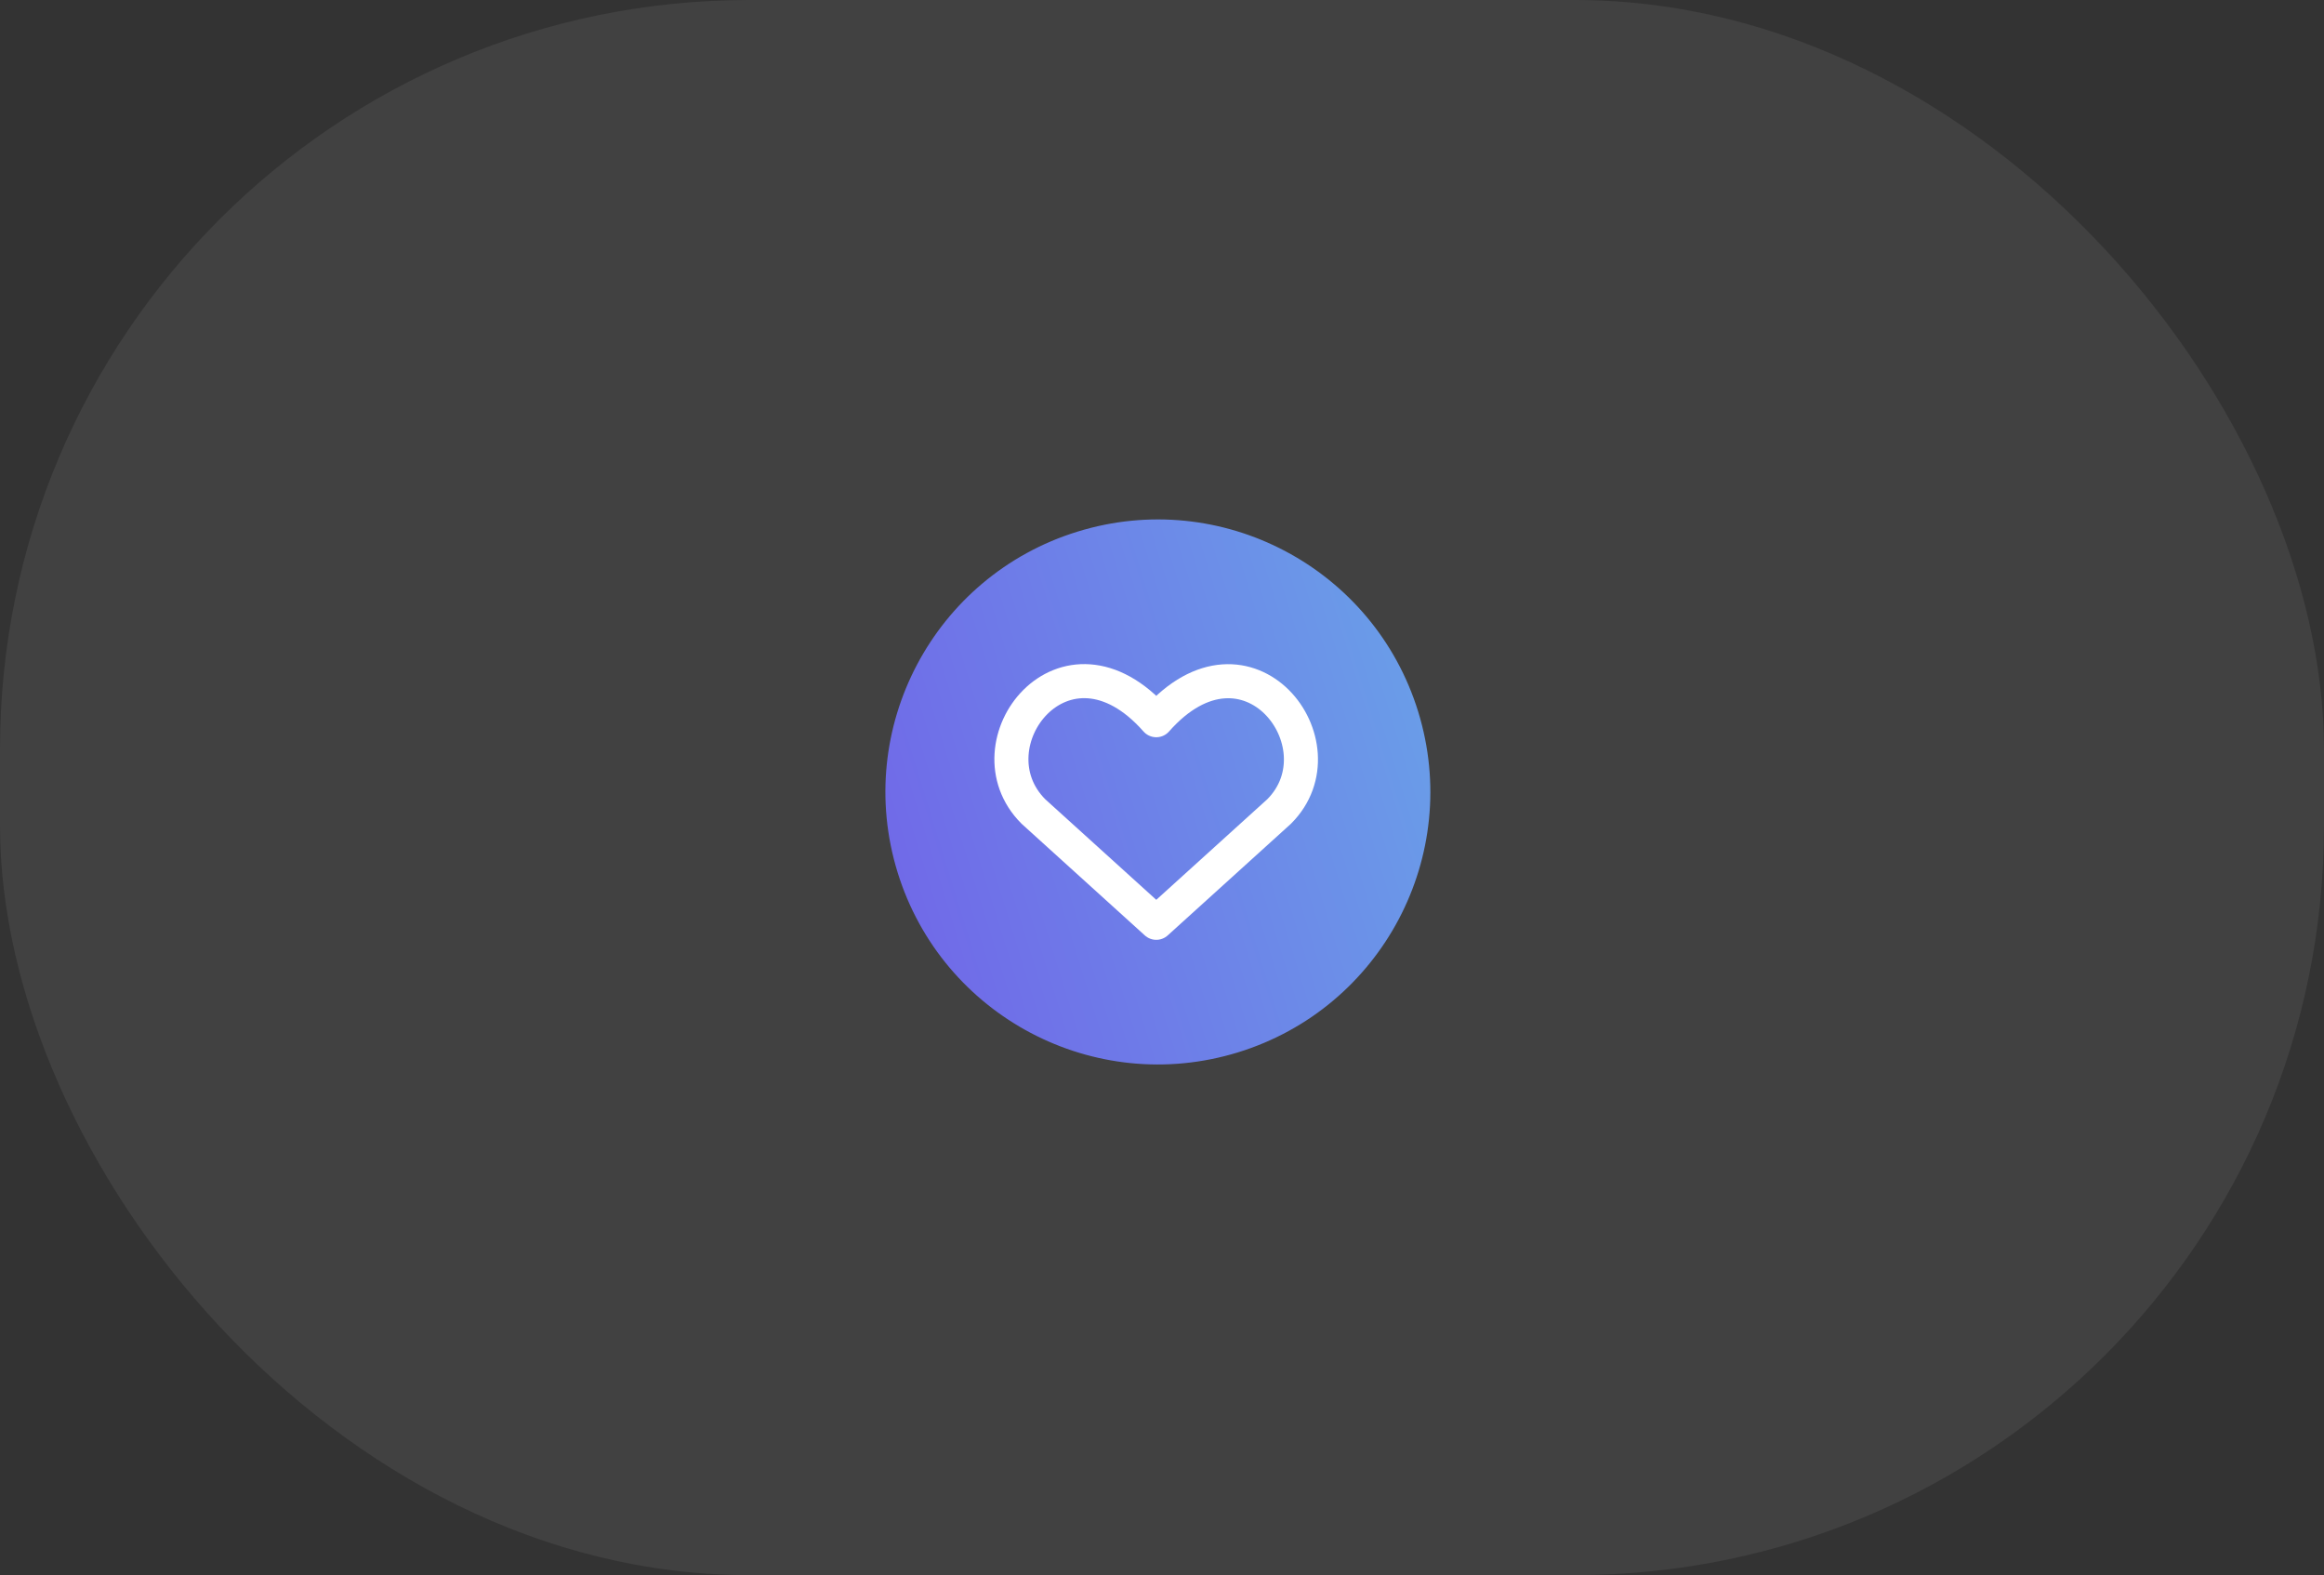
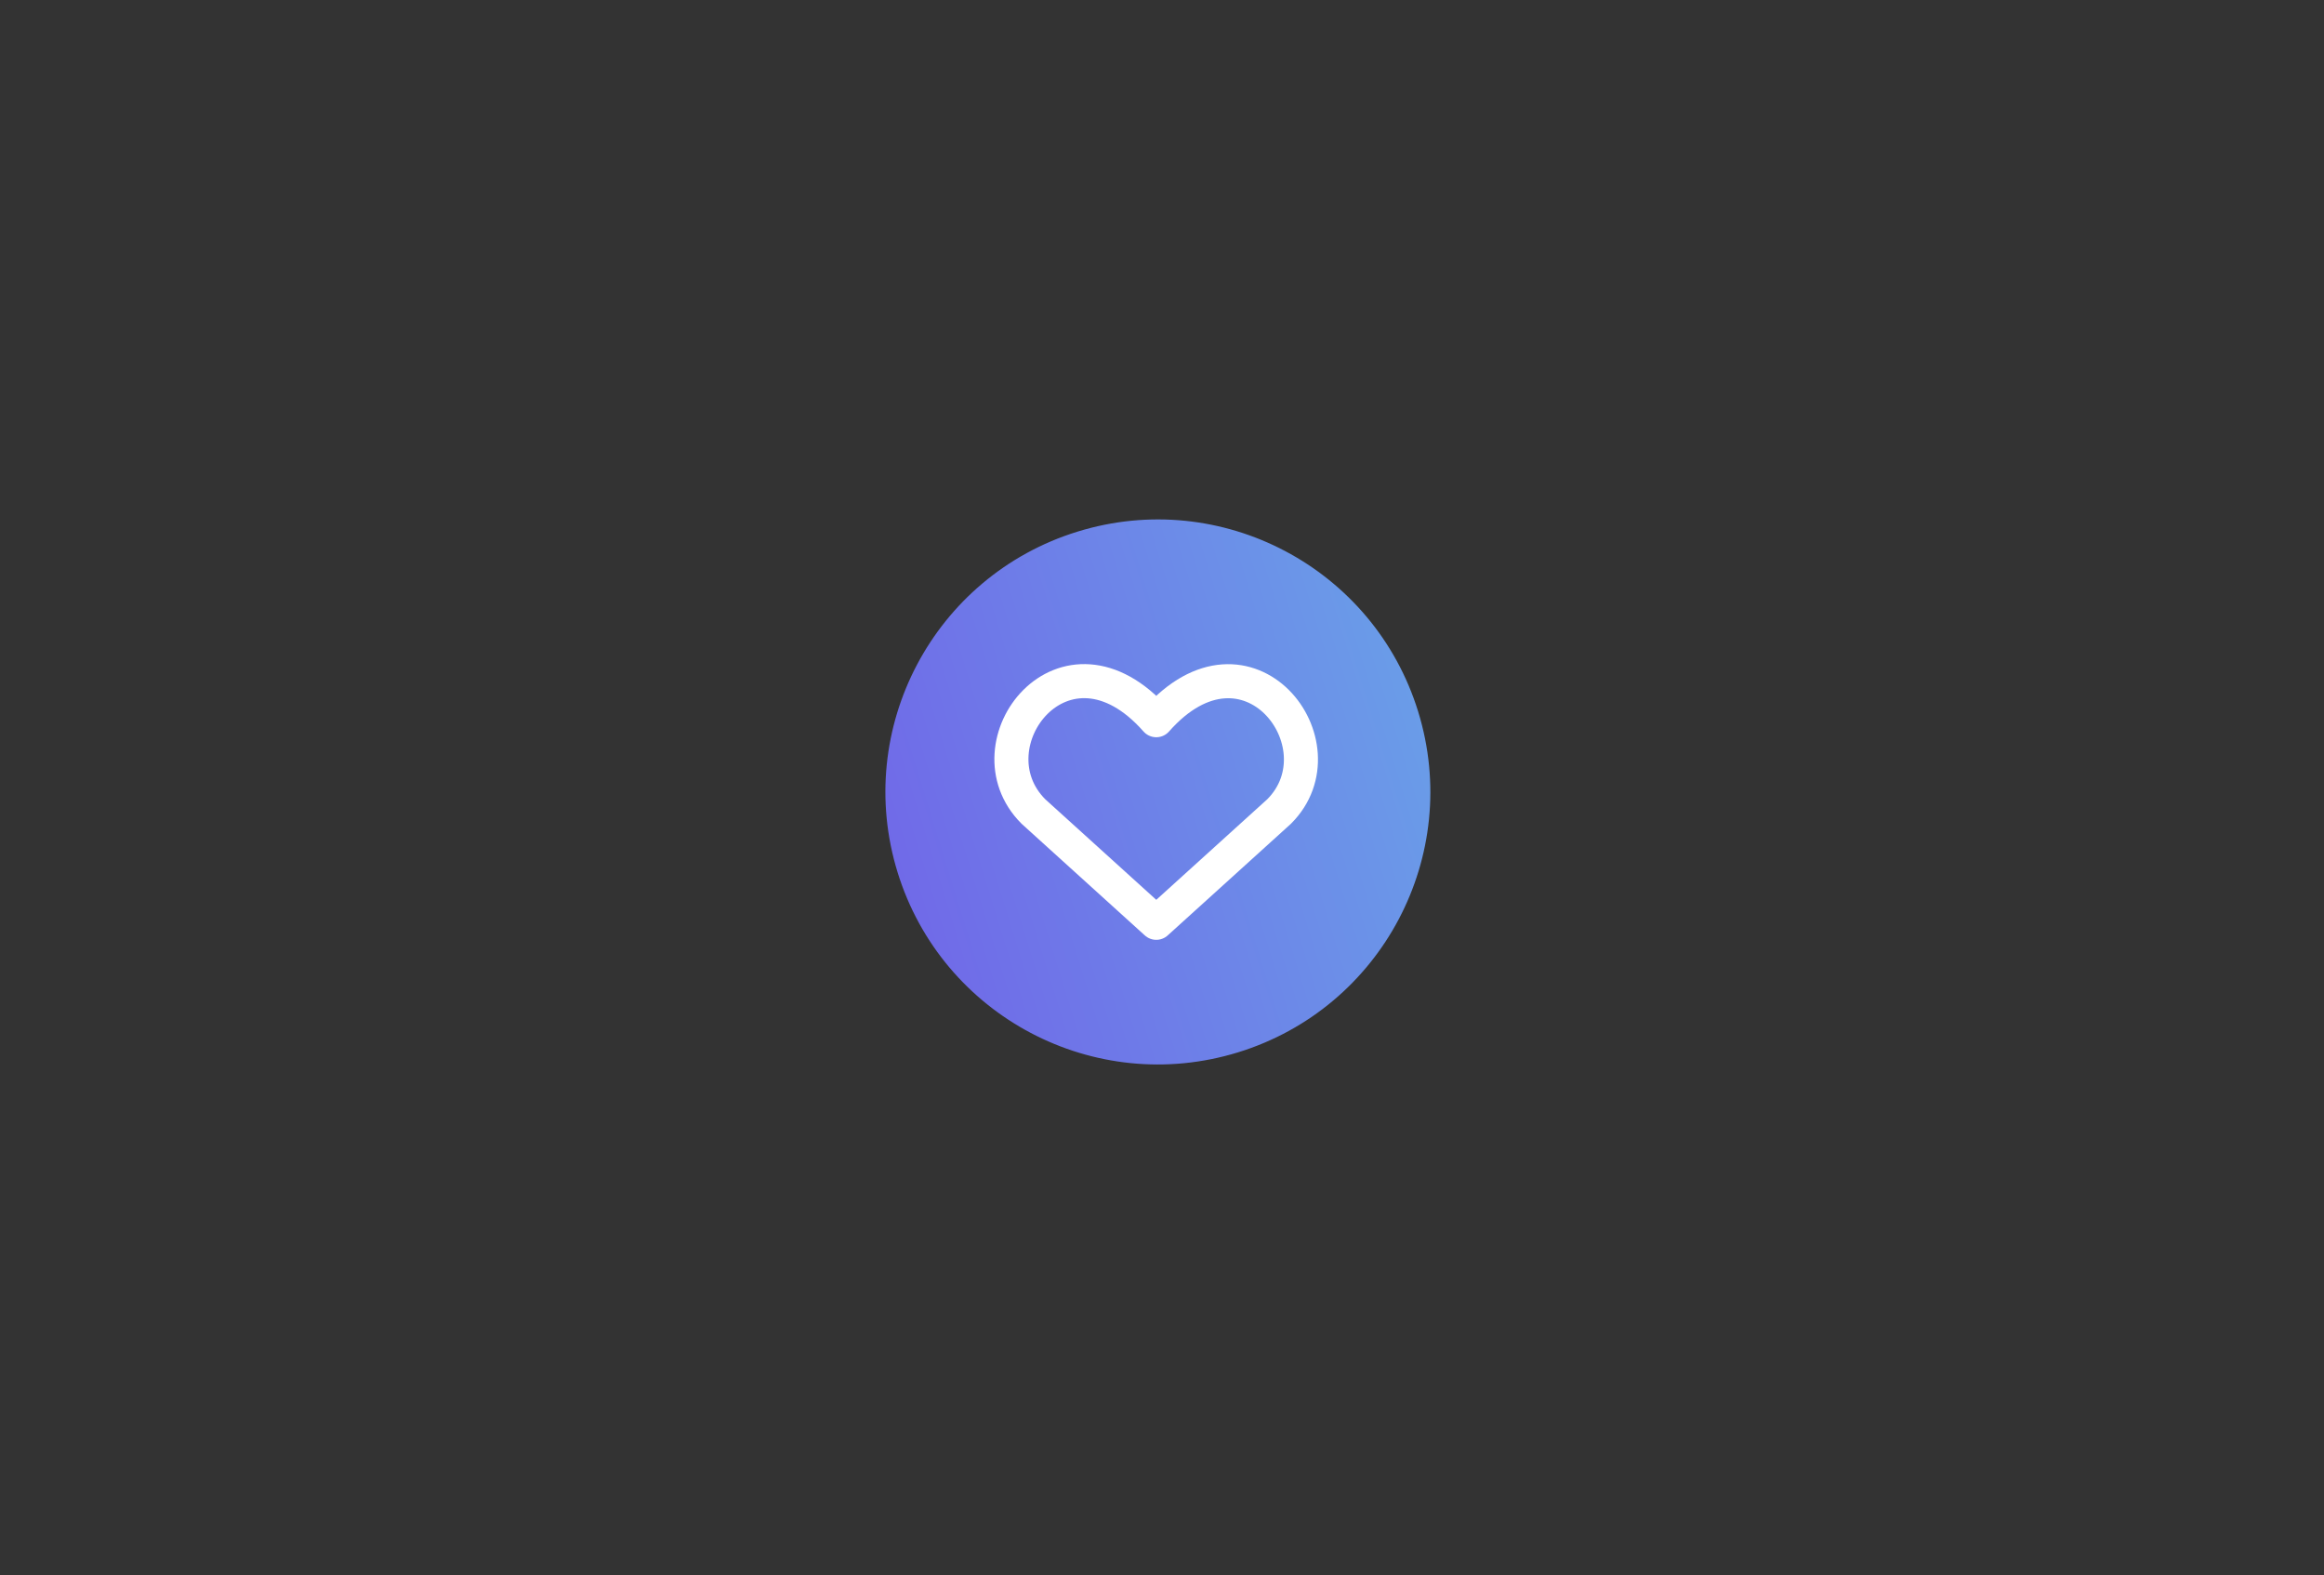
<svg xmlns="http://www.w3.org/2000/svg" width="273" height="185" viewBox="0 0 273 185" fill="none">
  <rect x="0" y="0" width="273" height="185" fill="#333333" stroke="none" />
-   <rect width="273" height="185" rx="88" fill="white" fill-opacity="0.07" />
  <circle cx="136.015" cy="93.016" r="32" transform="rotate(-107.157 136.015 93.016)" fill="url(#paint0_linear_3213_2247)" />
-   <path d="M135.827 108.383L121.393 95.309C113.549 87.465 125.08 72.405 135.827 84.589C146.573 72.405 158.052 87.518 150.26 95.309L135.827 108.383Z" stroke="white" stroke-width="4" stroke-linecap="round" stroke-linejoin="round" />
+   <path d="M135.827 108.383L121.393 95.309C113.549 87.465 125.08 72.405 135.827 84.589C146.573 72.405 158.052 87.518 150.26 95.309L135.827 108.383" stroke="white" stroke-width="4" stroke-linecap="round" stroke-linejoin="round" />
  <defs>
    <linearGradient id="paint0_linear_3213_2247" x1="136.015" y1="61.016" x2="136.015" y2="125.016" gradientUnits="userSpaceOnUse">
      <stop stop-color="#706AE8" />
      <stop offset="1" stop-color="#6A9CE8" />
    </linearGradient>
  </defs>
</svg>